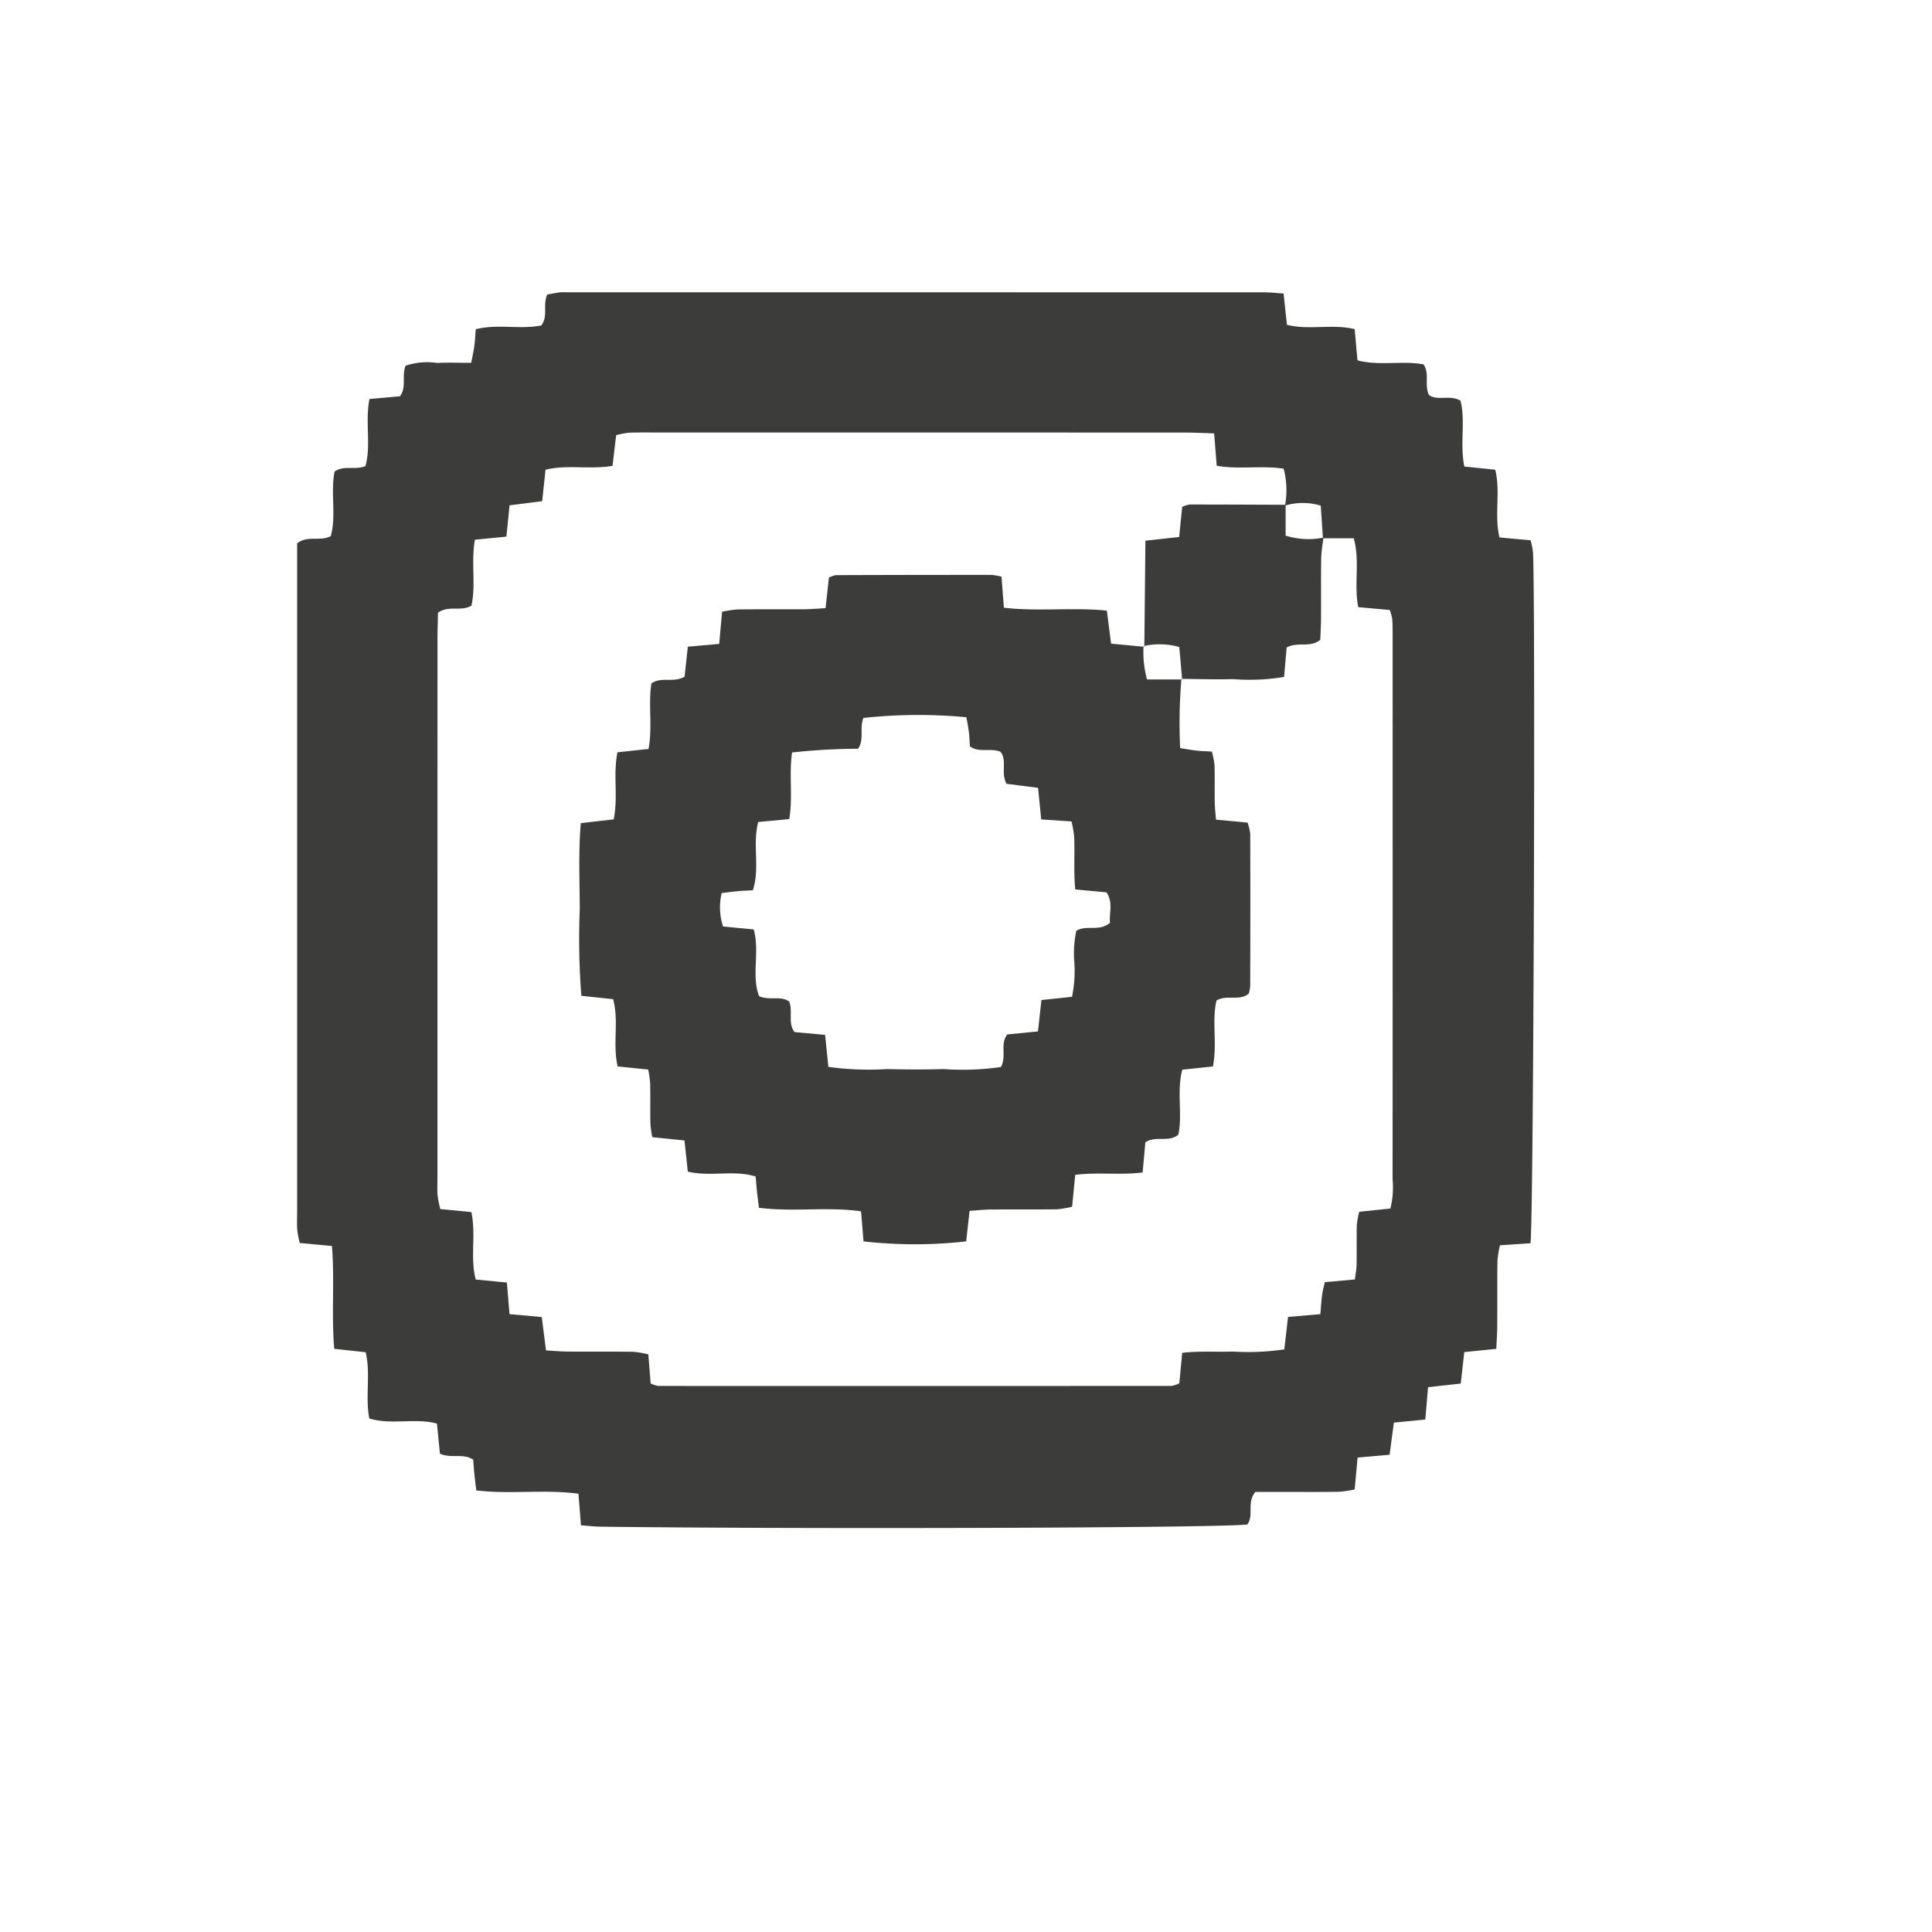
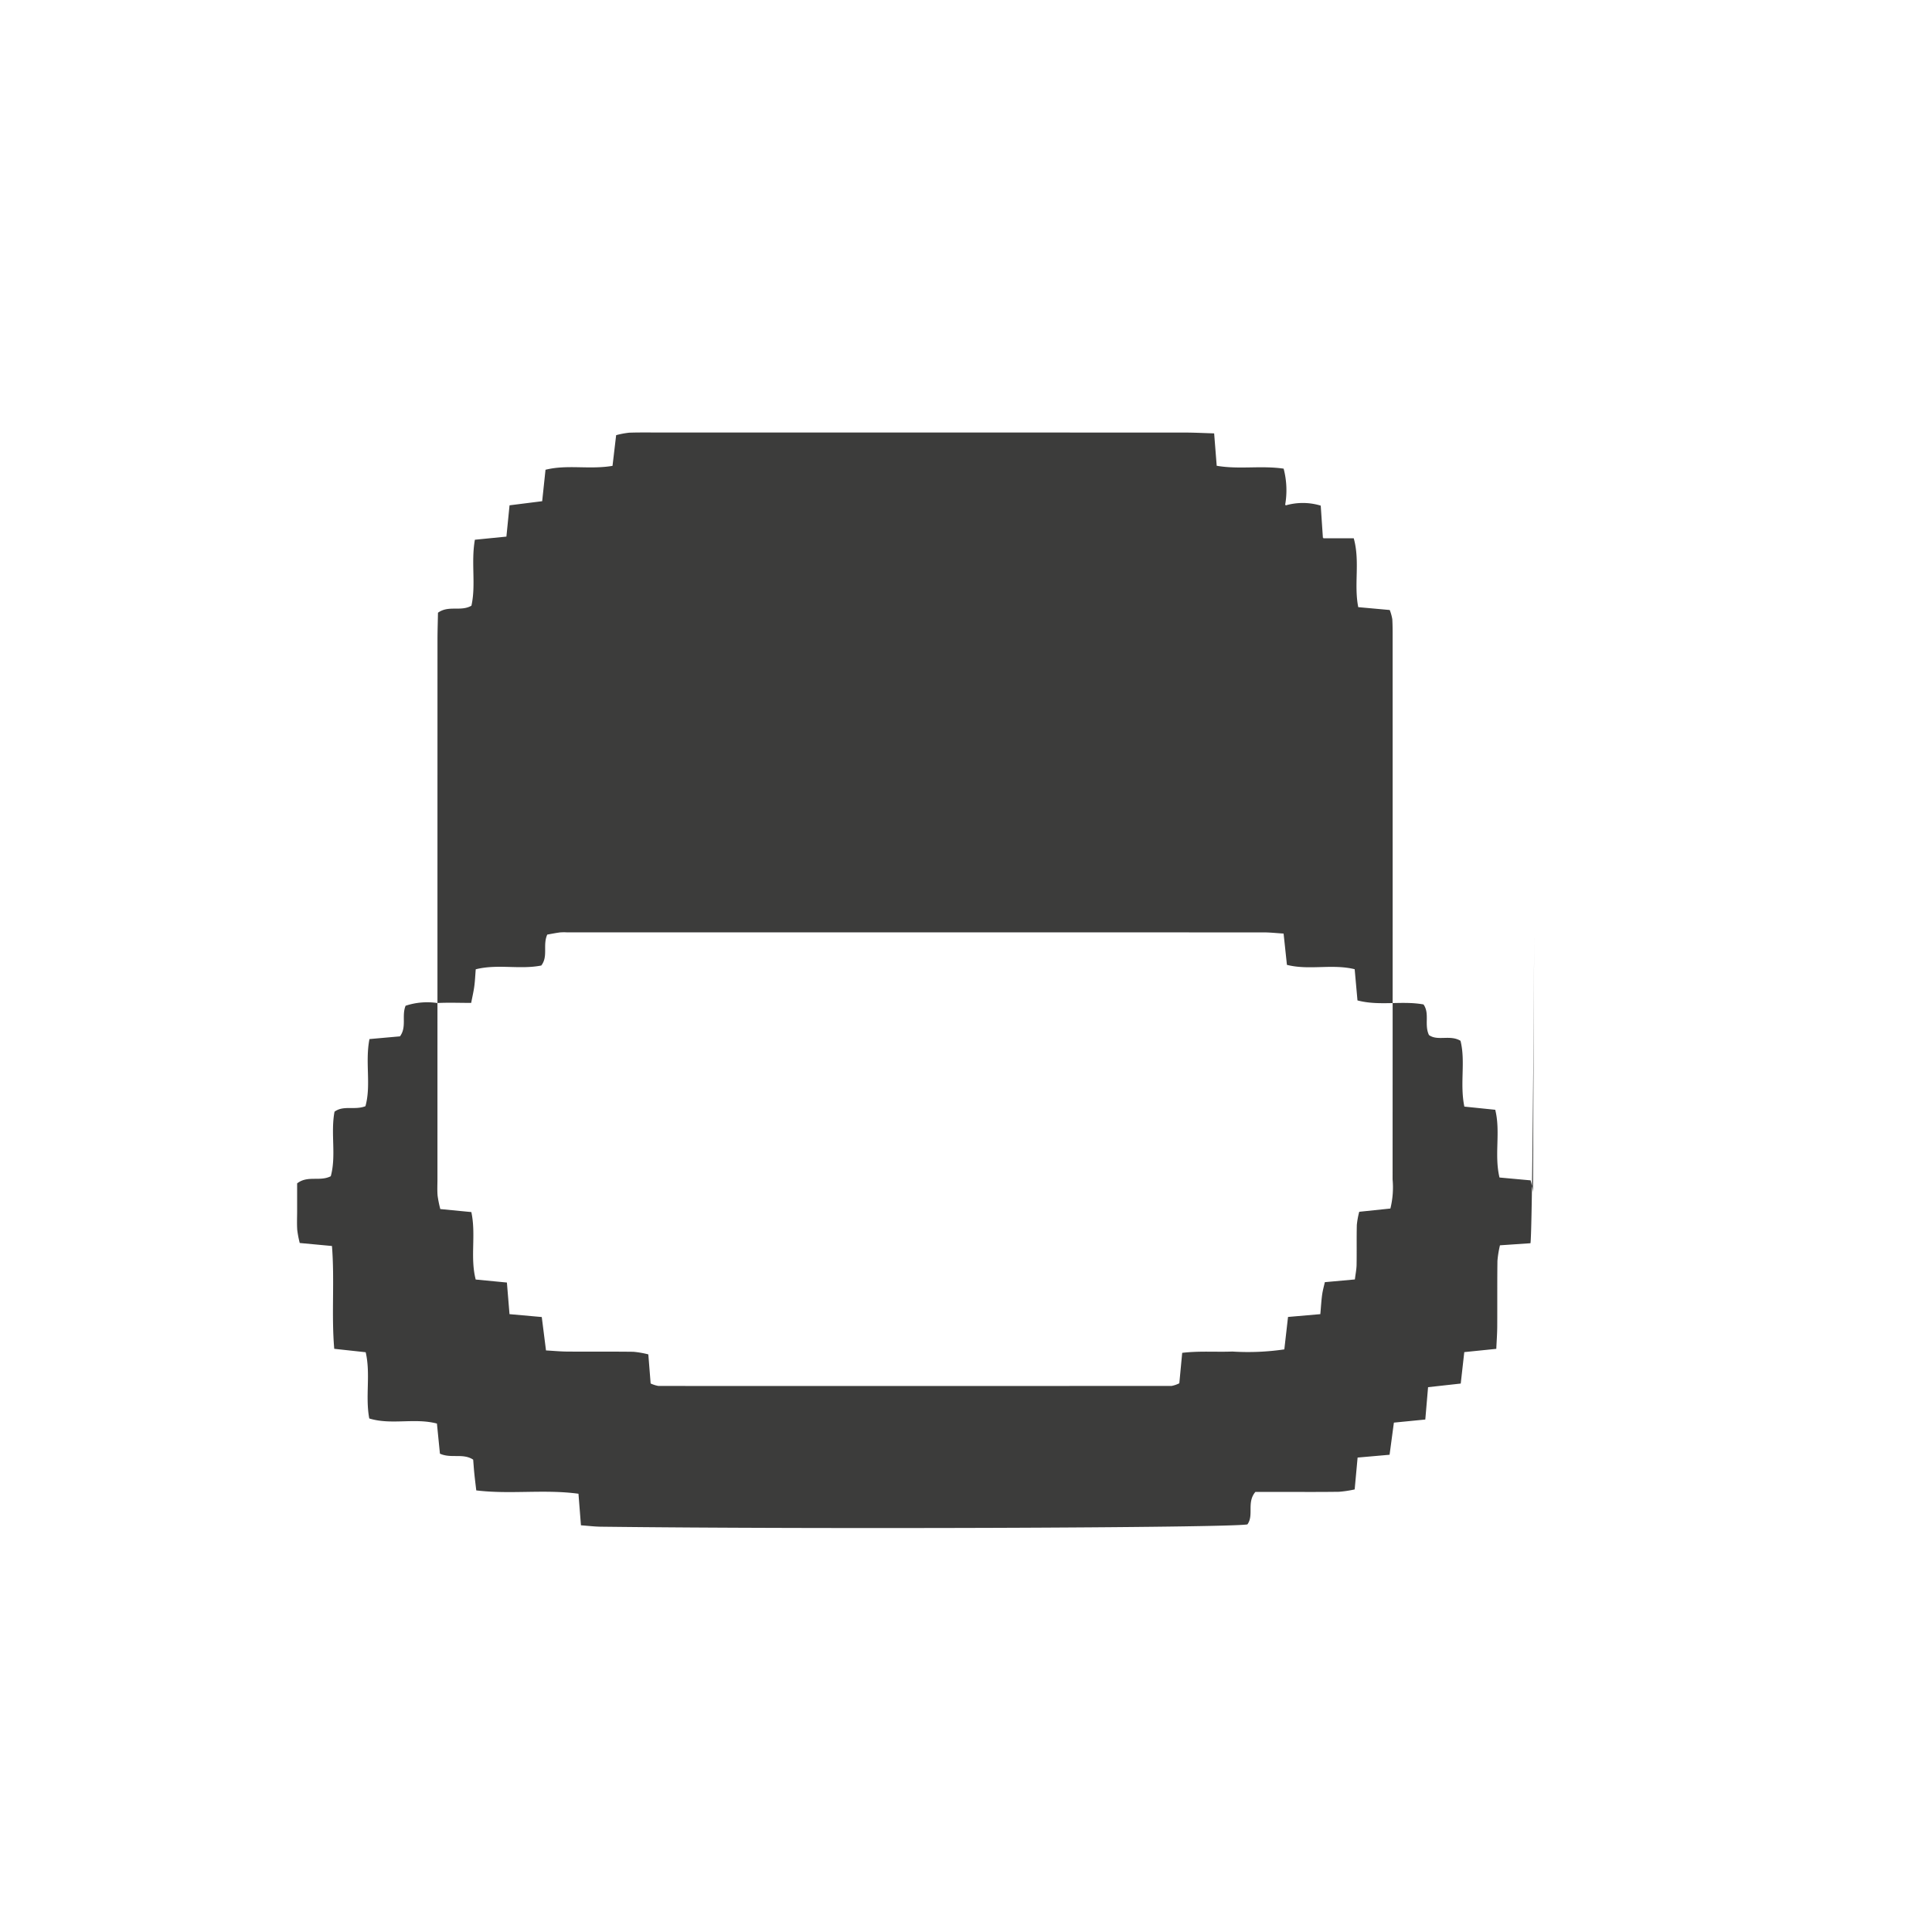
<svg xmlns="http://www.w3.org/2000/svg" id="Calque_2" data-name="Calque 2" viewBox="0 0 47.486 47.486">
  <defs>
    <style>
      .cls-1 {
        fill: #3c3c3b;
      }
    </style>
  </defs>
  <g>
-     <path class="cls-1" d="M37.617,30.557l-.75.051a2.561,2.561,0,0,0-.062.382c-.007.54-.002,1.08-.005,1.619-.001.17-.014.34-.023.544l-.787.08-.087.773-.803.089-.068.795-.772.076-.106.79-.786.069-.072.783a2.757,2.757,0,0,1-.384.058c-.501.007-1.003.003-1.504.003-.19 0-.381,0-.552,0-.221.261-.03.572-.197.799-.503.085-10.553.121-15.898.056-.15-.002-.3-.021-.482-.034l-.061-.776c-.844-.114-1.672.02-2.512-.082-.017-.149-.034-.279-.047-.409-.012-.113-.019-.226-.029-.347-.25-.165-.544-.022-.817-.147l-.074-.74c-.551-.145-1.121.041-1.663-.125-.102-.543.037-1.088-.088-1.628l-.773-.084c-.072-.848.012-1.674-.056-2.527l-.792-.074a2.588,2.588,0,0,1-.061-.32c-.011-.153-.003-.308-.003-.463q-0-7.866,0-15.732v-.682c.26-.203.559-.038.827-.176.139-.507-.008-1.053.092-1.586.223-.164.494-.031.76-.135.144-.517-.013-1.082.099-1.65l.75-.067c.171-.231.036-.503.138-.752a1.682,1.682,0,0,1,.778-.067c.267-.014.536-.003.834-.003.031-.161.061-.286.077-.412.018-.132.023-.266.035-.414.54-.136,1.086.012,1.611-.093.175-.226.03-.5.147-.76.089-.016.198-.038.309-.053a1.301,1.301,0,0,1,.173-.002q8.563-0,17.126.001c.151,0,.302.017.49.029l.082.769c.545.139,1.111-.029,1.665.107l.069.767c.541.143,1.086.001,1.623.099.158.224.013.496.134.752.214.155.513-.014.775.141.129.507-.021,1.053.095,1.618l.759.078c.136.543-.029,1.109.105,1.665l.765.07a2.076,2.076,0,0,1,.058.289C37.742,14.78,37.693,30.069,37.617,30.557Zm-5.101-17.327-.054-.802a1.514,1.514,0,0,0-.878-.001,2.081,2.081,0,0,0-.034-.908c-.556-.082-1.097.024-1.645-.071l-.063-.796c-.264-.008-.491-.02-.719-.02q-6.423-.002-12.847-.001c-.27,0-.54-.005-.81.004a2.036,2.036,0,0,0-.322.061l-.089.754c-.568.097-1.112-.038-1.647.096l-.082.773-.802.101-.077.769-.775.077c-.099.564.03,1.109-.085,1.621-.259.152-.559-.017-.822.173-.004.221-.012.449-.012.678q-.001,6.624-.001,13.248c0,.135-.008.271.004.405a2.789,2.789,0,0,0,.066.326l.763.074c.12.562-.034,1.108.107,1.658l.767.074.064.777.793.071.104.821c.186.01.356.027.527.028.54.004,1.08-.002,1.62.005a2.25,2.25,0,0,1,.368.064l.057.715a.78.78,0,0,0,.191.061q6.307.003,12.615-.001a.72.72,0,0,0,.188-.065l.071-.748c.428-.051.831-.016,1.231-.032a6.135,6.135,0,0,0,1.279-.053l.091-.797.794-.069c.016-.176.024-.326.044-.475.015-.108.045-.213.067-.311l.738-.067c.017-.137.04-.247.042-.357.006-.328-.002-.656.006-.983a2.045,2.045,0,0,1,.059-.323l.766-.08a2.167,2.167,0,0,0,.054-.716q.003-6.624.001-13.248c0-.174.002-.347-.008-.52a1.143,1.143,0,0,0-.063-.227l-.774-.07c-.111-.558.048-1.124-.111-1.693Z" />
-     <path class="cls-1" d="M29.038,16.686a12.708,12.708,0,0,0-.031,1.701c.152.024.278.048.404.062.114.013.229.015.373.023a1.888,1.888,0,0,1,.067.325c.009.308.001.617.006.926.002.131.018.263.03.423l.776.072a1.213,1.213,0,0,1,.066.273q.006,1.88-.001,3.76a.85.85,0,0,1-.036.17c-.23.195-.536.016-.793.172-.118.512.024,1.057-.087,1.619l-.753.08c-.142.534.01,1.08-.096,1.596-.242.201-.549.015-.812.19l-.066.739c-.552.071-1.092-.011-1.657.059l-.077.784a2.374,2.374,0,0,1-.374.063c-.54.007-1.08.001-1.62.005-.169.001-.338.021-.526.034l-.084.75a11.313,11.313,0,0,1-2.523 0l-.06-.739c-.84-.12-1.67.022-2.511-.088-.017-.144-.035-.274-.048-.404-.012-.113-.02-.227-.032-.364-.545-.17-1.113.015-1.668-.121l-.081-.765-.792-.081a2.895,2.895,0,0,1-.046-.337c-.006-.328.001-.656-.006-.983a2.828,2.828,0,0,0-.048-.342l-.751-.077c-.129-.562.037-1.11-.112-1.653l-.78-.082a18.164,18.164,0,0,1-.039-2.135c-.003-.691-.035-1.383.025-2.109l.808-.093c.114-.546-.018-1.091.093-1.649l.764-.082c.102-.536-.01-1.078.07-1.61.245-.175.545-.005.816-.167l.08-.736.771-.069.071-.79a2.719,2.719,0,0,1,.381-.057c.54-.007,1.08-.001,1.62-.004.17-.001.34-.017.542-.027l.083-.752a.605.605,0,0,1,.171-.06q1.909-.007,3.819-.006a1.622,1.622,0,0,1,.252.044l.058.763c.852.098,1.679-.014,2.531.071l.104.812.813.077-.015-.02a2.562,2.562,0,0,0,.085.823h.861Zm-7.817.96c-.102.266.029.537-.132.757a15.739,15.739,0,0,0-1.621.092c-.08.551.024,1.092-.069,1.637l-.764.072c-.144.566.049,1.134-.131,1.678-.139.008-.254.011-.367.022-.129.012-.257.029-.399.046a1.522,1.522,0,0,0,.033.822l.755.072c.152.562-.061,1.134.13,1.64.267.118.541-.021.742.135.097.256-.04.526.131.748l.751.069.08.786a7.234,7.234,0,0,0,1.449.054c.463.012.926.014,1.389-0a6.581,6.581,0,0,0,1.404-.05c.145-.274-.03-.575.158-.801l.752-.074.085-.771.752-.08a3.155,3.155,0,0,0,.057-.838,2.679,2.679,0,0,1,.048-.784c.255-.155.56.029.829-.197-.029-.23.087-.496-.088-.749l-.767-.07c-.042-.452-.009-.874-.026-1.294a2.846,2.846,0,0,0-.065-.378l-.745-.05-.078-.776-.776-.1c-.146-.272.023-.571-.146-.786-.256-.104-.528.035-.753-.135-.008-.118-.011-.233-.025-.347-.016-.127-.041-.253-.061-.367A12.547,12.547,0,0,0,21.22,17.646Z" />
+     <path class="cls-1" d="M37.617,30.557l-.75.051a2.561,2.561,0,0,0-.062.382c-.007.54-.002,1.08-.005,1.619-.001.17-.014.34-.023.544l-.787.08-.087.773-.803.089-.068.795-.772.076-.106.79-.786.069-.072.783a2.757,2.757,0,0,1-.384.058c-.501.007-1.003.003-1.504.003-.19 0-.381,0-.552,0-.221.261-.03.572-.197.799-.503.085-10.553.121-15.898.056-.15-.002-.3-.021-.482-.034l-.061-.776c-.844-.114-1.672.02-2.512-.082-.017-.149-.034-.279-.047-.409-.012-.113-.019-.226-.029-.347-.25-.165-.544-.022-.817-.147l-.074-.74c-.551-.145-1.121.041-1.663-.125-.102-.543.037-1.088-.088-1.628l-.773-.084c-.072-.848.012-1.674-.056-2.527l-.792-.074a2.588,2.588,0,0,1-.061-.32c-.011-.153-.003-.308-.003-.463v-.682c.26-.203.559-.038.827-.176.139-.507-.008-1.053.092-1.586.223-.164.494-.031.76-.135.144-.517-.013-1.082.099-1.65l.75-.067c.171-.231.036-.503.138-.752a1.682,1.682,0,0,1,.778-.067c.267-.014.536-.003.834-.003.031-.161.061-.286.077-.412.018-.132.023-.266.035-.414.54-.136,1.086.012,1.611-.093.175-.226.03-.5.147-.76.089-.016.198-.038.309-.053a1.301,1.301,0,0,1,.173-.002q8.563-0,17.126.001c.151,0,.302.017.49.029l.082.769c.545.139,1.111-.029,1.665.107l.069.767c.541.143,1.086.001,1.623.099.158.224.013.496.134.752.214.155.513-.014.775.141.129.507-.021,1.053.095,1.618l.759.078c.136.543-.029,1.109.105,1.665l.765.07a2.076,2.076,0,0,1,.058.289C37.742,14.78,37.693,30.069,37.617,30.557Zm-5.101-17.327-.054-.802a1.514,1.514,0,0,0-.878-.001,2.081,2.081,0,0,0-.034-.908c-.556-.082-1.097.024-1.645-.071l-.063-.796c-.264-.008-.491-.02-.719-.02q-6.423-.002-12.847-.001c-.27,0-.54-.005-.81.004a2.036,2.036,0,0,0-.322.061l-.089.754c-.568.097-1.112-.038-1.647.096l-.082.773-.802.101-.077.769-.775.077c-.099.564.03,1.109-.085,1.621-.259.152-.559-.017-.822.173-.004.221-.012.449-.012.678q-.001,6.624-.001,13.248c0,.135-.008.271.004.405a2.789,2.789,0,0,0,.066.326l.763.074c.12.562-.034,1.108.107,1.658l.767.074.064.777.793.071.104.821c.186.01.356.027.527.028.54.004,1.08-.002,1.62.005a2.25,2.25,0,0,1,.368.064l.057.715a.78.78,0,0,0,.191.061q6.307.003,12.615-.001a.72.72,0,0,0,.188-.065l.071-.748c.428-.051.831-.016,1.231-.032a6.135,6.135,0,0,0,1.279-.053l.091-.797.794-.069c.016-.176.024-.326.044-.475.015-.108.045-.213.067-.311l.738-.067c.017-.137.04-.247.042-.357.006-.328-.002-.656.006-.983a2.045,2.045,0,0,1,.059-.323l.766-.08a2.167,2.167,0,0,0,.054-.716q.003-6.624.001-13.248c0-.174.002-.347-.008-.52a1.143,1.143,0,0,0-.063-.227l-.774-.07c-.111-.558.048-1.124-.111-1.693Z" />
    <path class="cls-1" d="M31.599,12.407V13.165a1.916,1.916,0,0,0,.928.051c-.019.17-.051.339-.054.509-.007.499-.001.997-.004,1.496-.001.171-.012.341-.018.503-.248.209-.549.039-.827.191L31.561,16.638a5.134,5.134,0,0,1-1.257.054c-.422.012-.844-.003-1.266-.006l.018.017-.071-.8a1.766,1.766,0,0,0-.874-.023l.015.02c.009-.859.018-1.718.027-2.611l.829-.09L29.057,12.457a.738.738,0,0,1,.184-.057C30.027,12.4,30.813,12.404,31.599,12.407Z" />
  </g>
</svg>